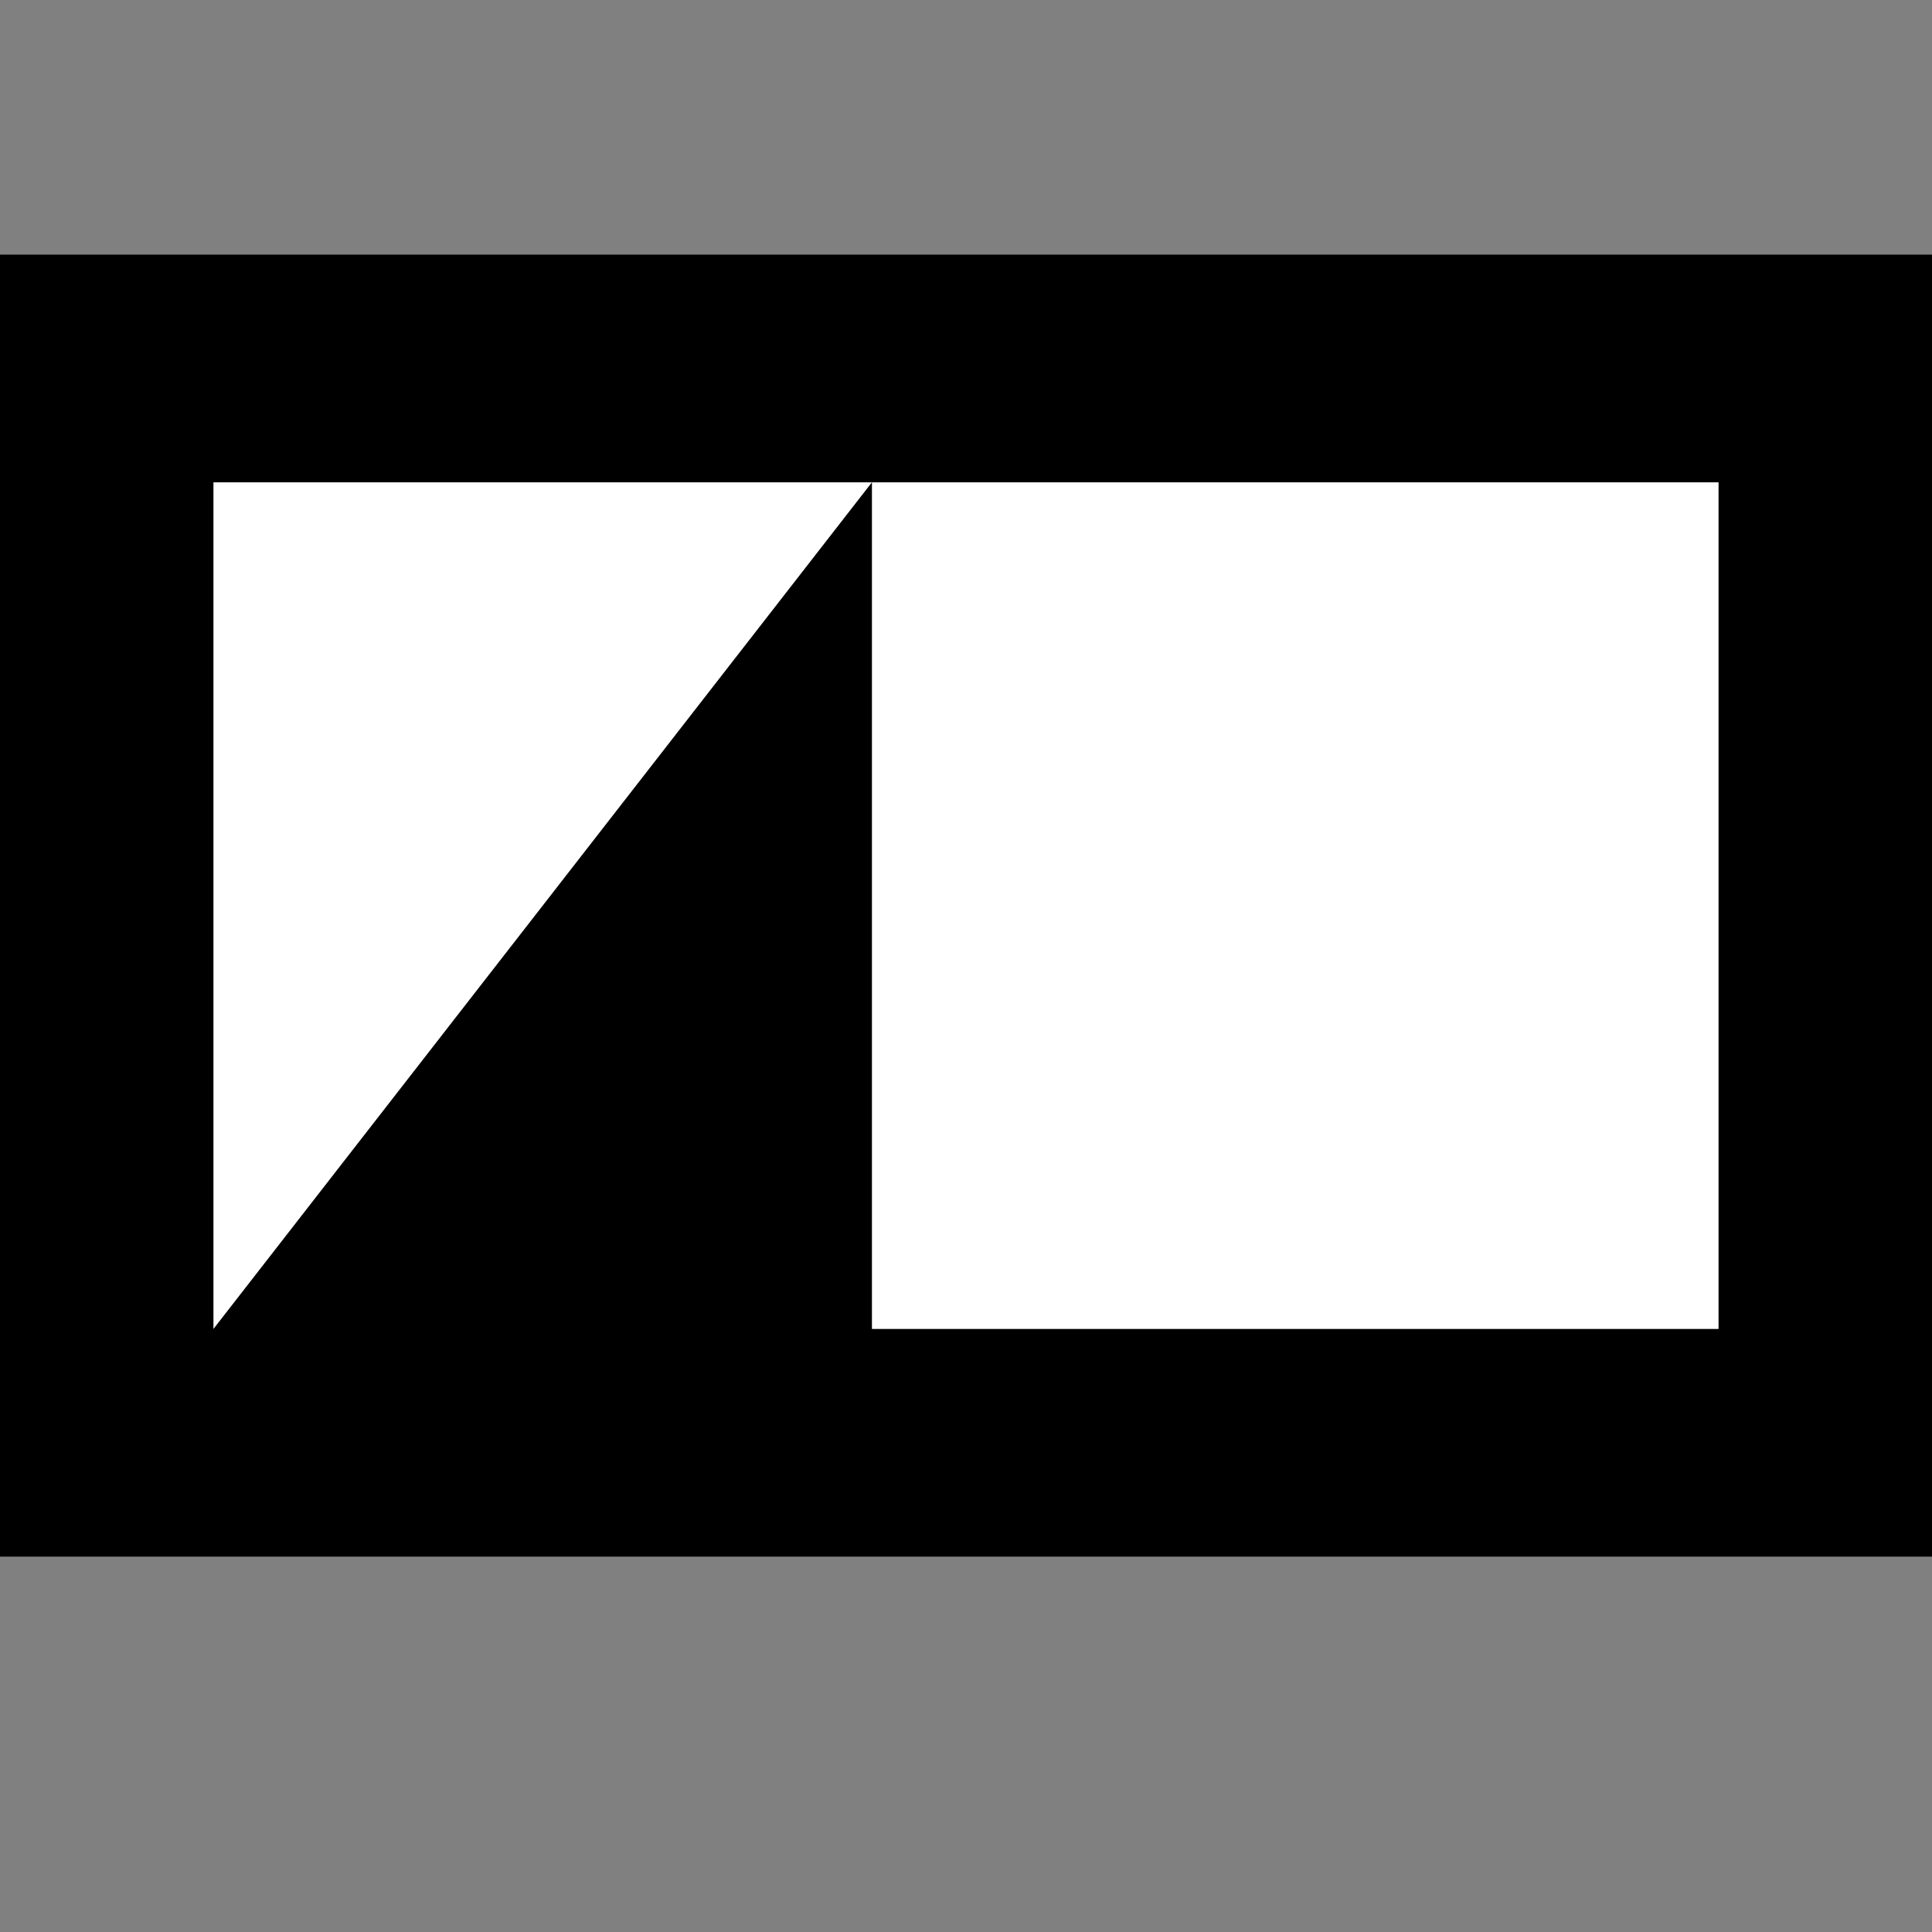
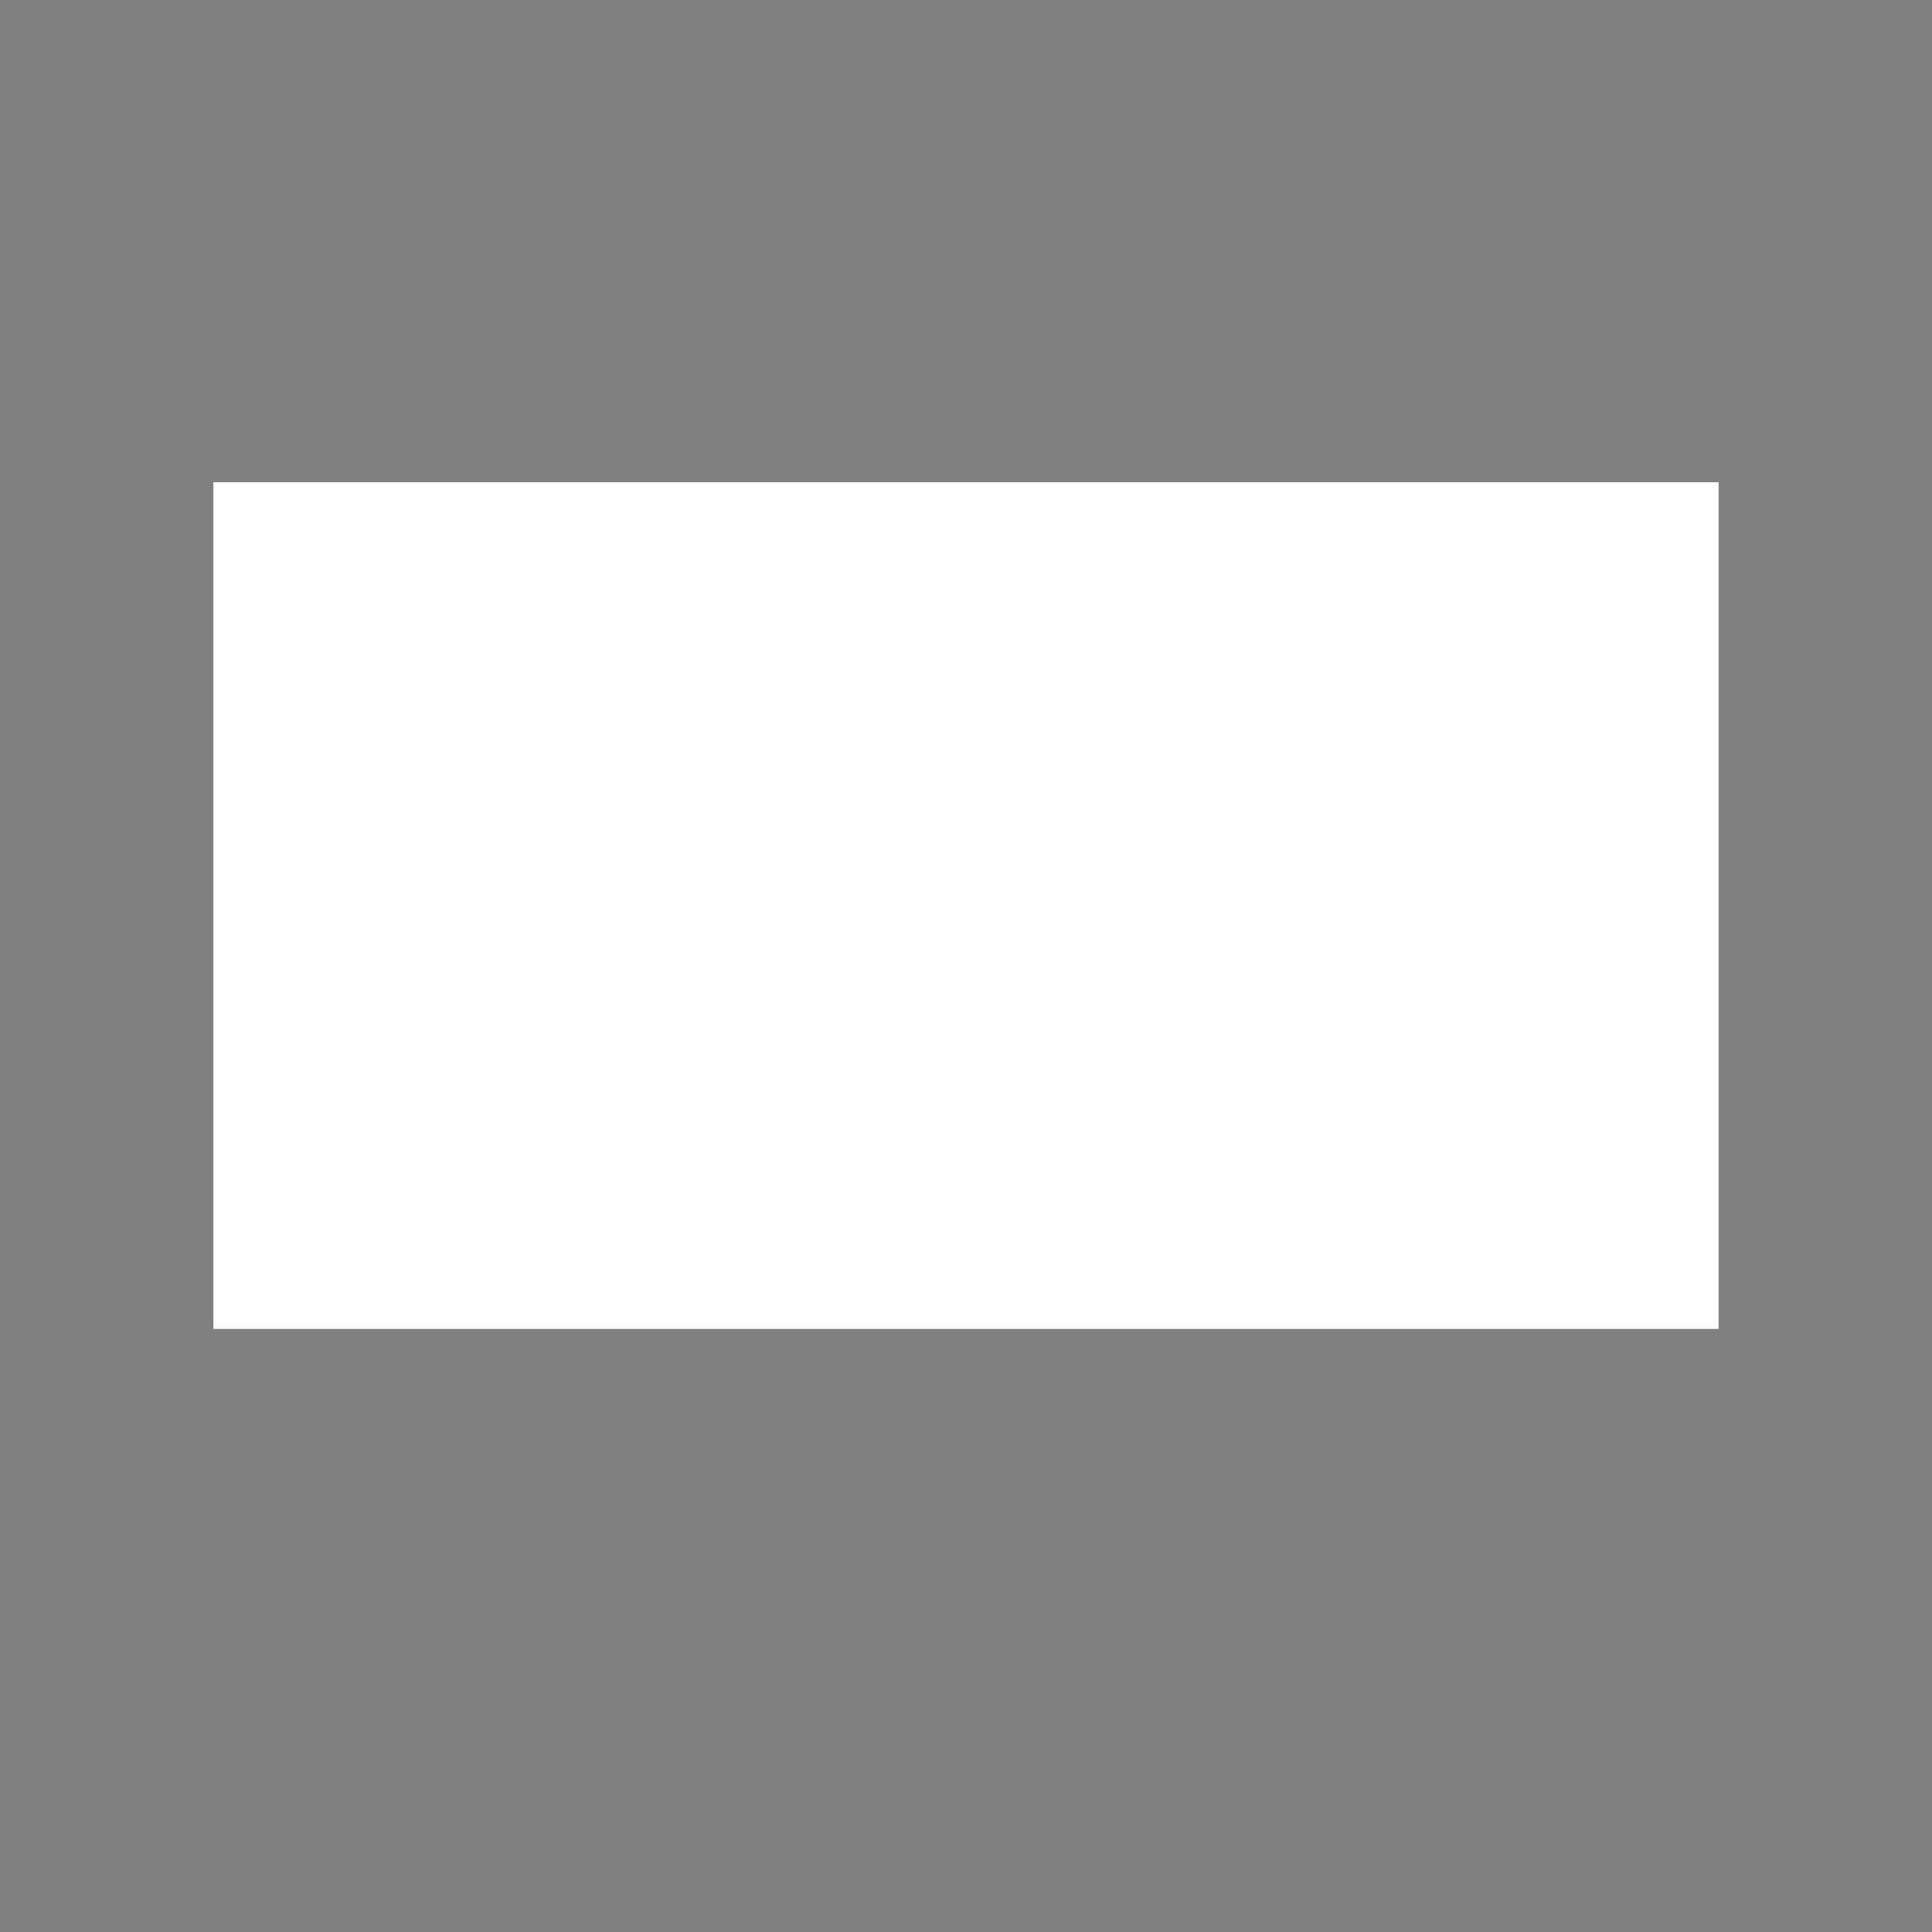
<svg xmlns="http://www.w3.org/2000/svg" width="2048" height="2048" viewBox="0 0 2048 2048" version="1.1" id="svg1">
  <rect x="0" y="0" width="2048" height="2048" fill="#808080" stroke="none" />
  <defs id="defs1" />
  <g id="g1">
-     <rect style="fill:#000000;fill-opacity:1;stroke-width:7.496;stroke-linecap:square" id="rect2" width="2048" height="1380.176" x="1.4210855e-14" y="269.912" />
-     <path fill="white" d="M 1821.742,1408.73 H 924.282 V 511.27 L 226.258,1408.73 V 511.27 h 698.024 897.459 z" id="path1" style="fill:#ffffff;fill-opacity:1;stroke-width:0.831" />
+     <path fill="white" d="M 1821.742,1408.73 H 924.282 L 226.258,1408.73 V 511.27 h 698.024 897.459 z" id="path1" style="fill:#ffffff;fill-opacity:1;stroke-width:0.831" />
  </g>
</svg>